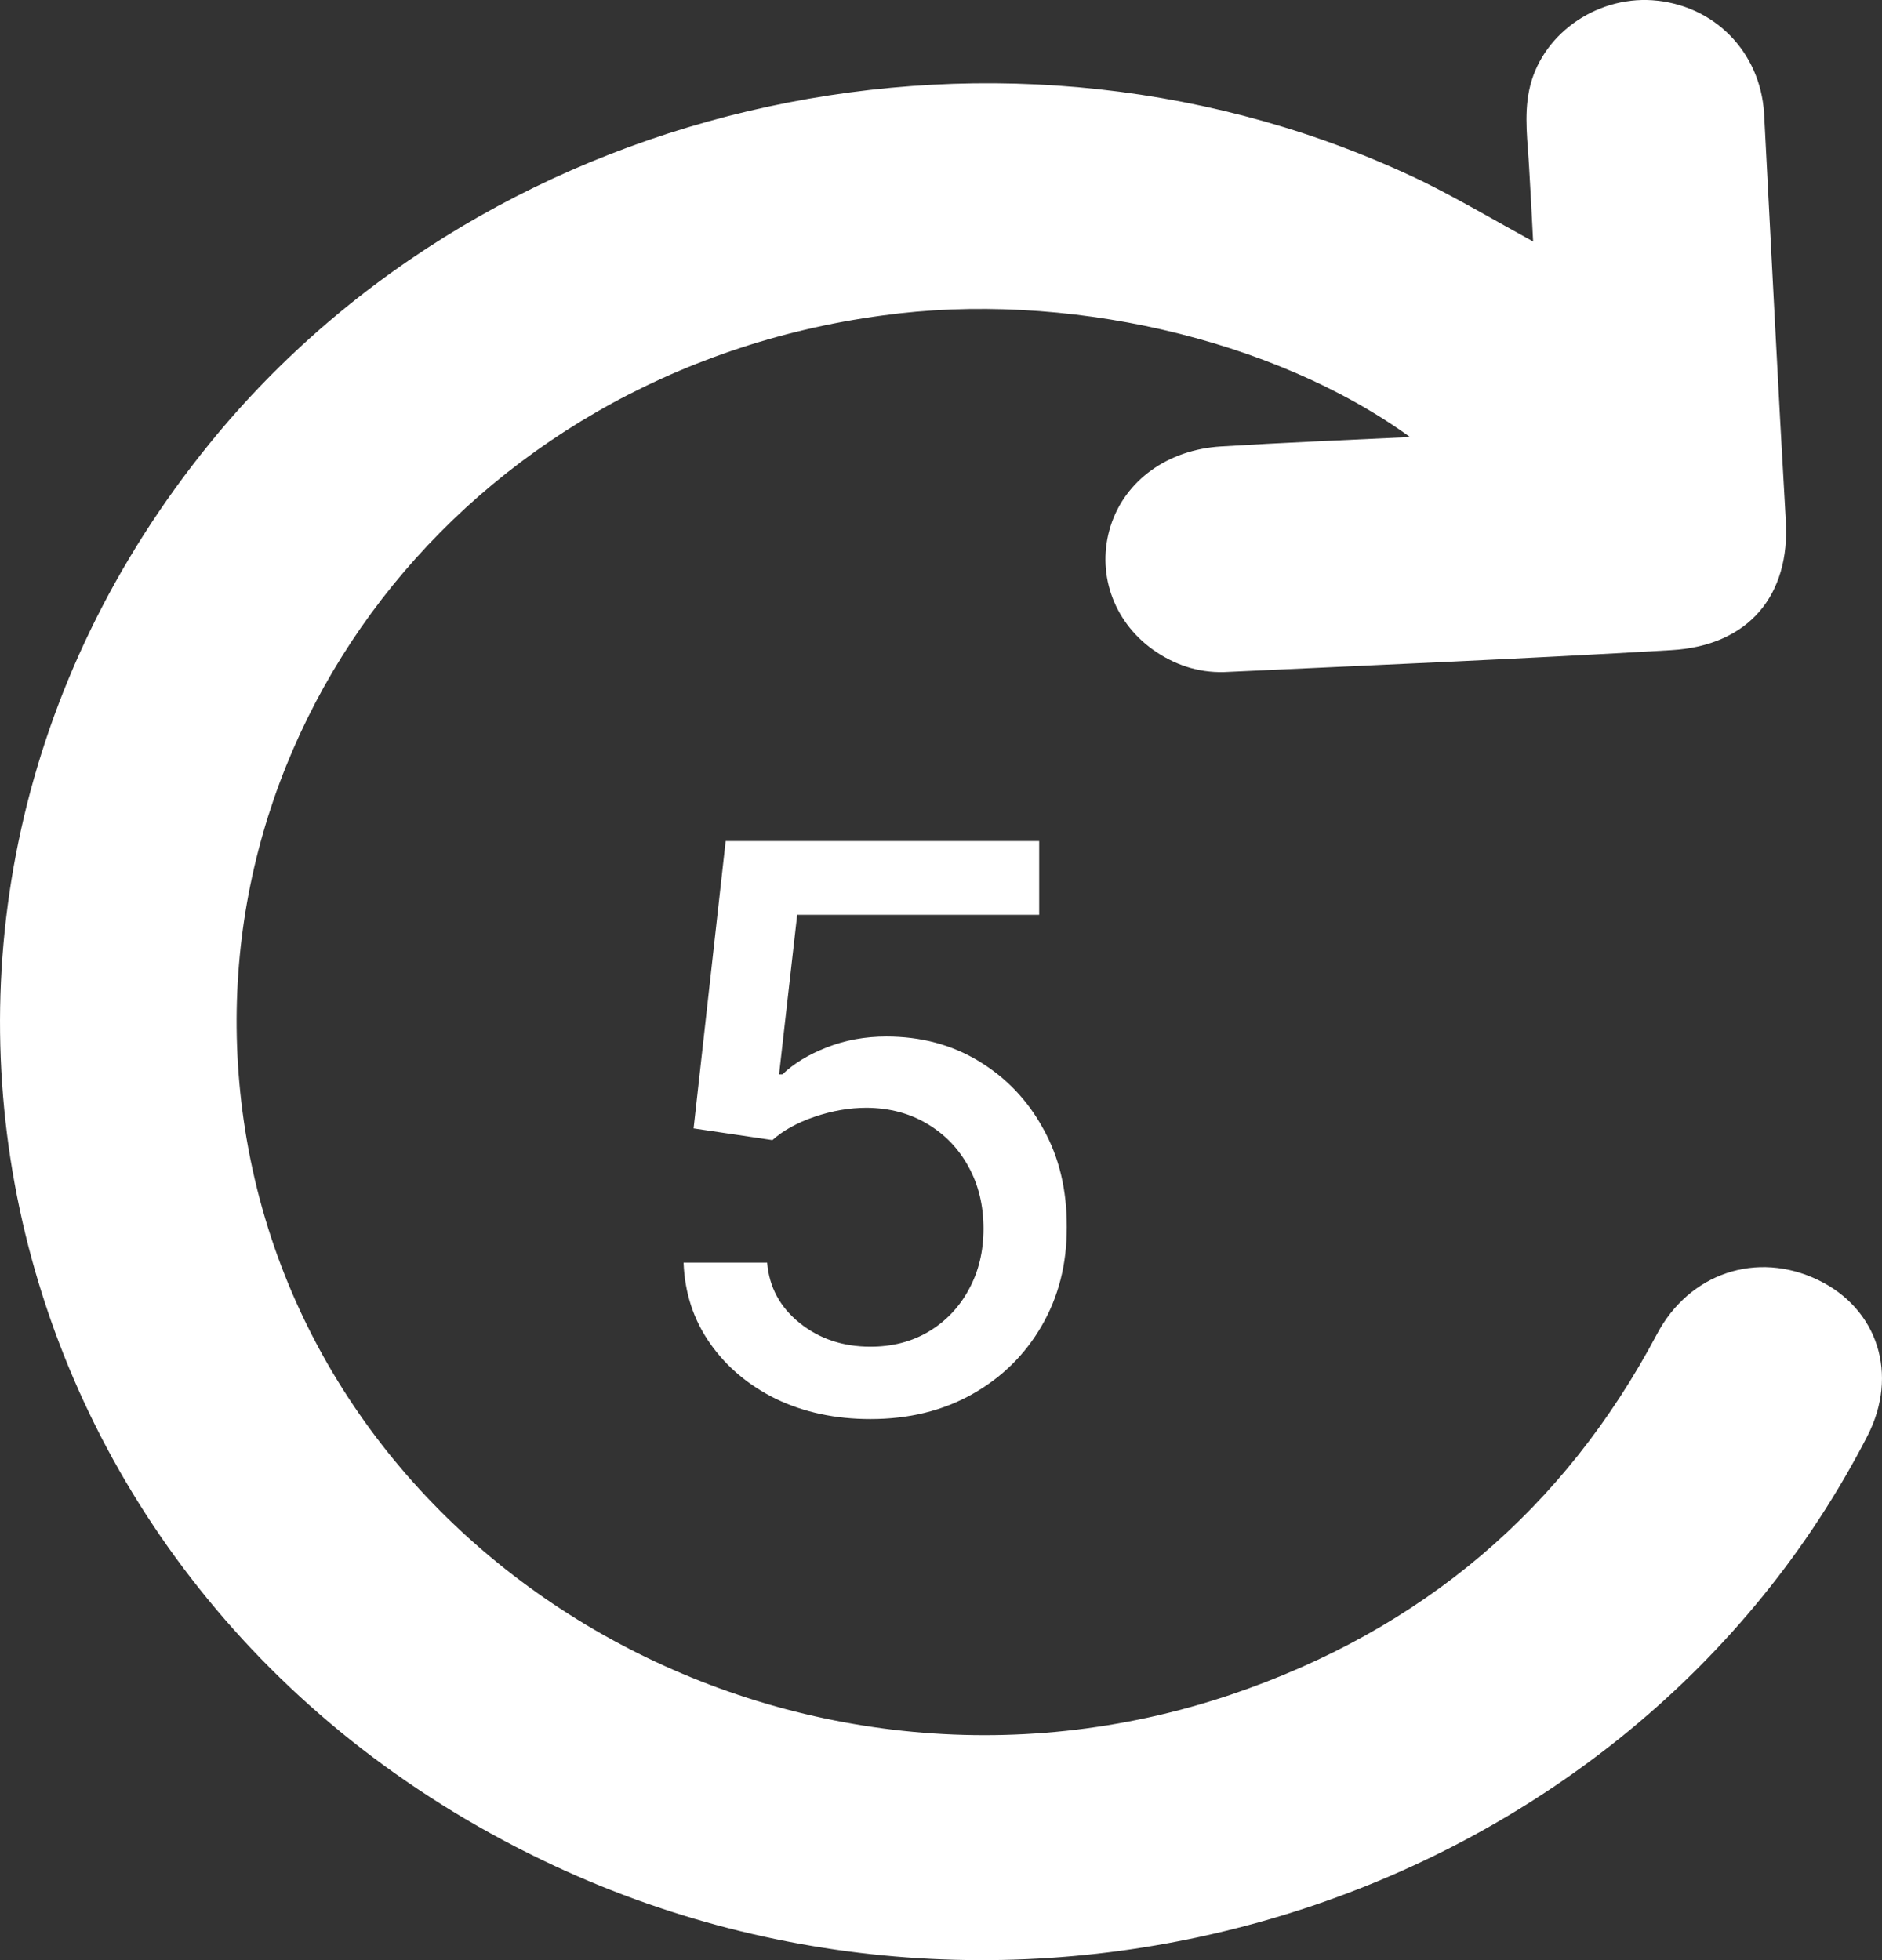
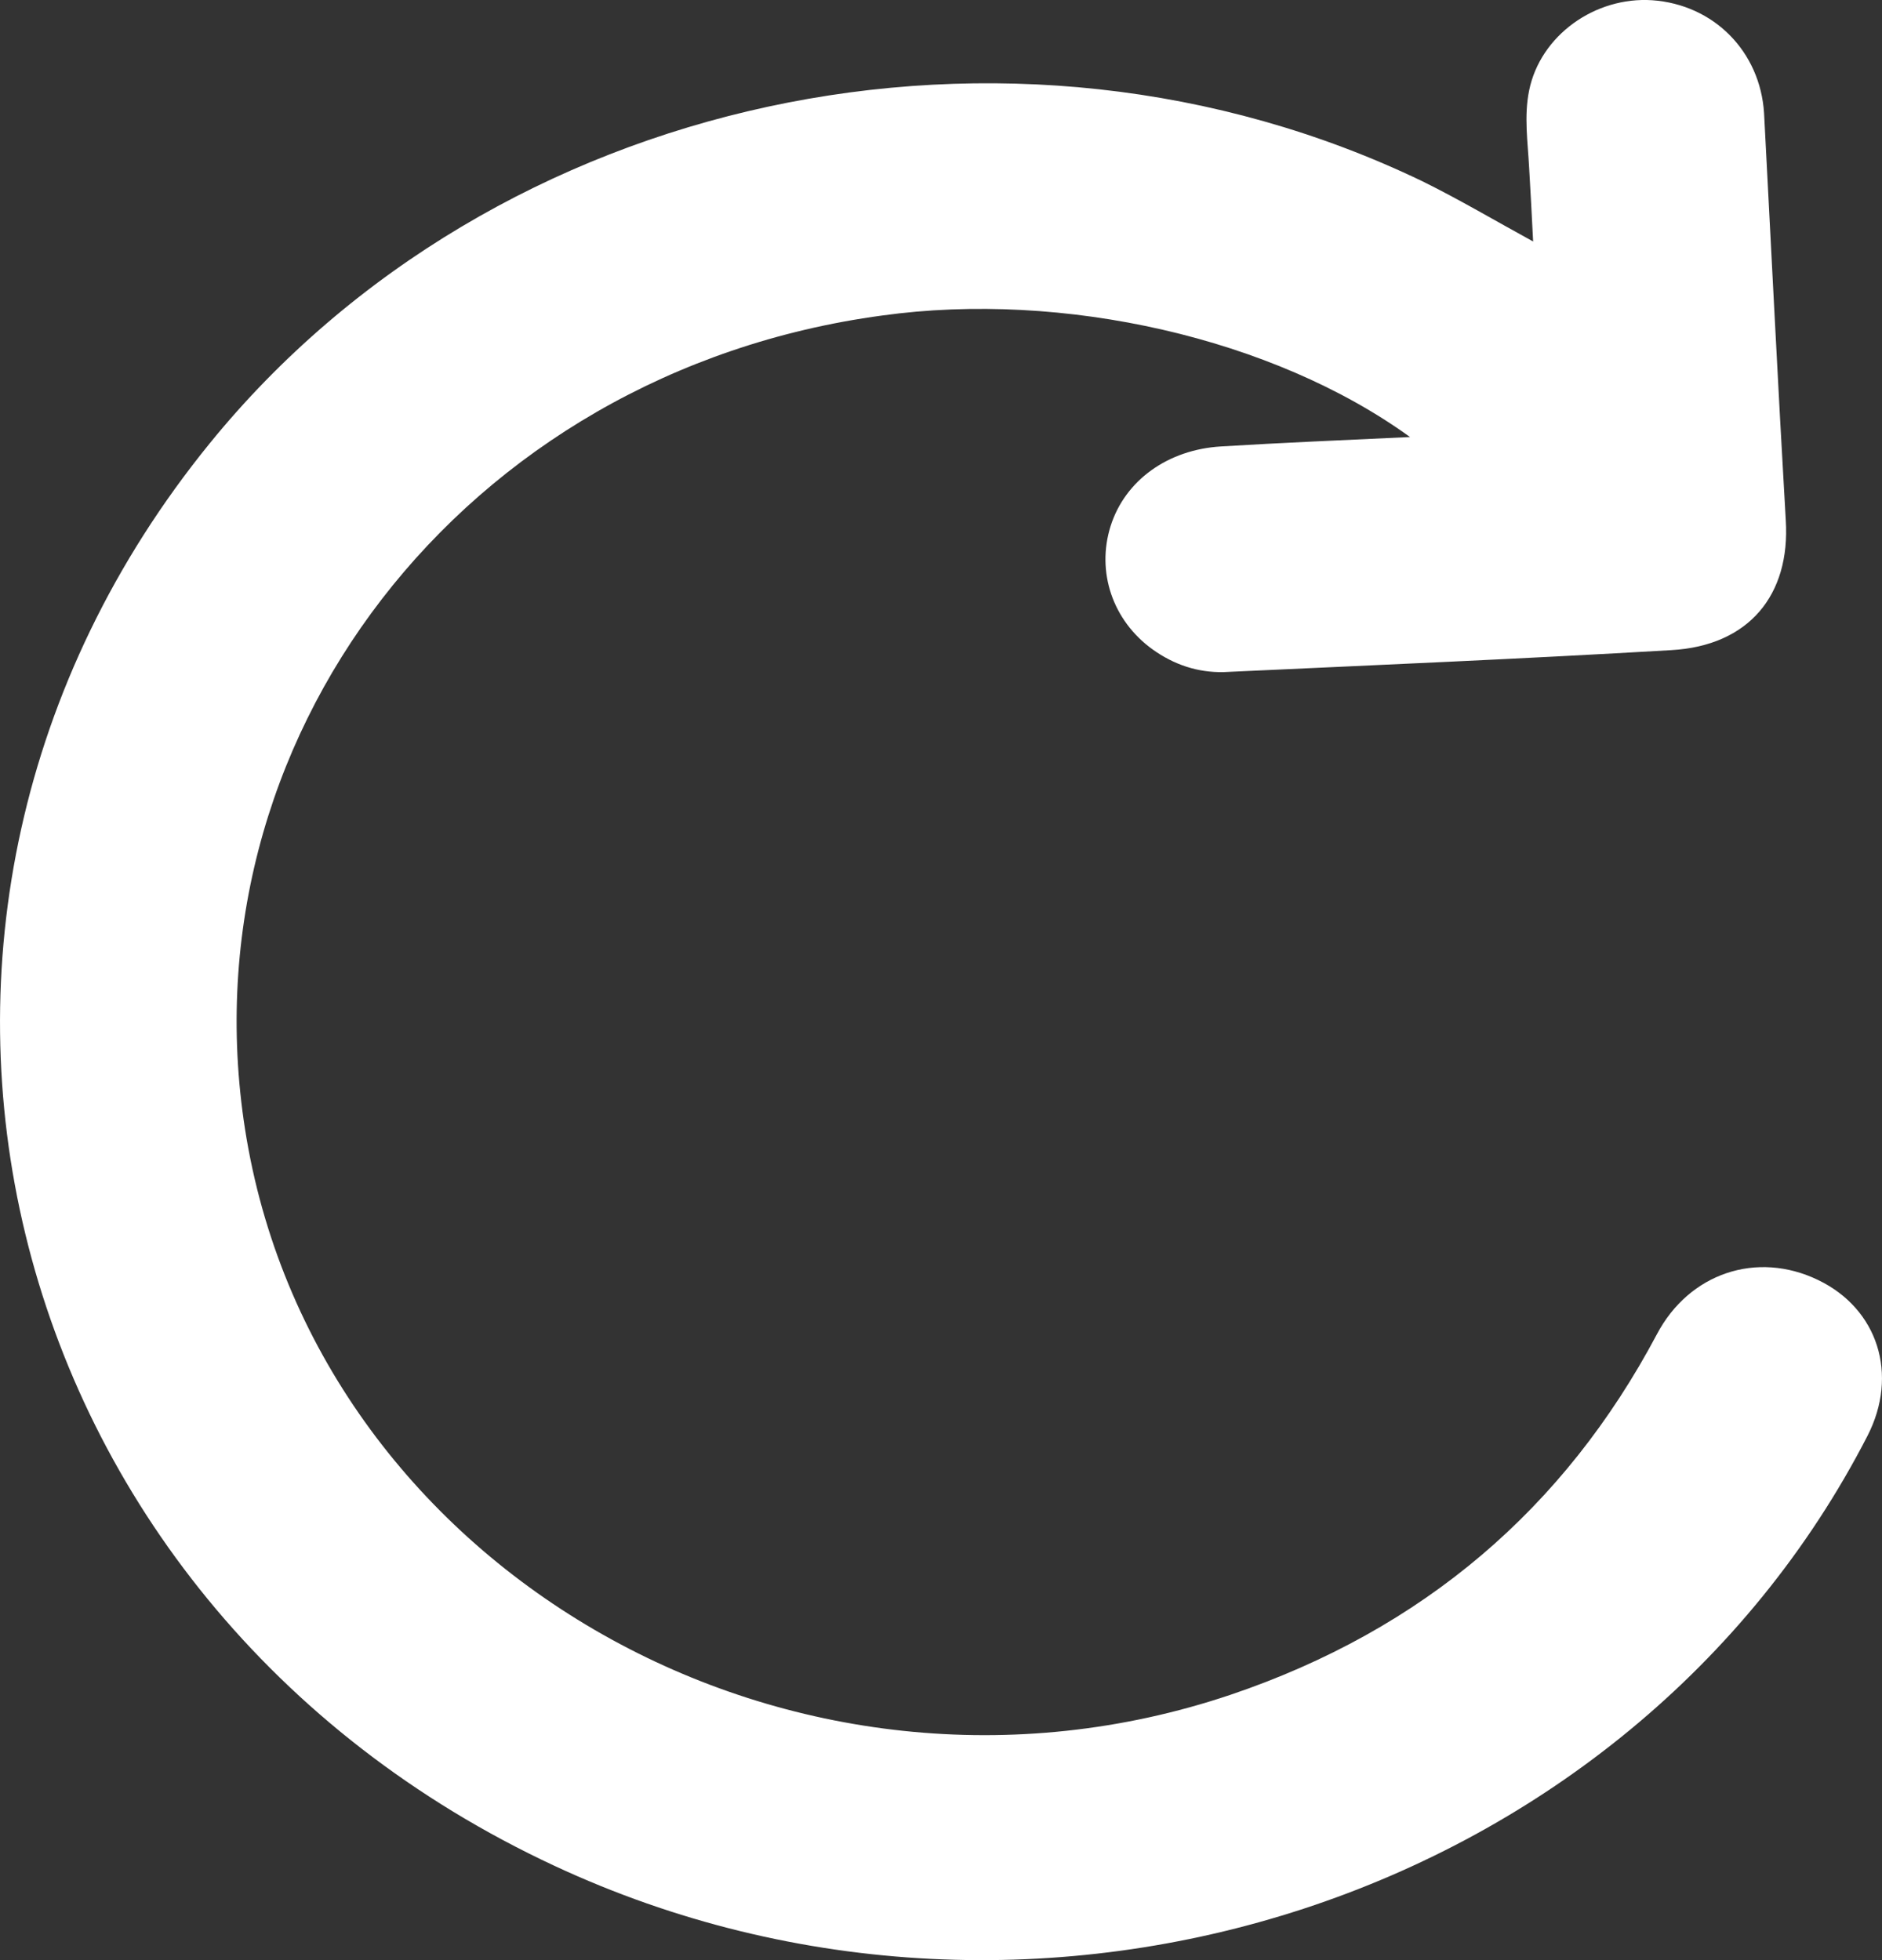
<svg xmlns="http://www.w3.org/2000/svg" width="24" height="25" viewBox="0 0 24 25" fill="none">
  <rect x="0" y="0" width="24" height="25" fill="#333333" stroke="none" />
-   <path d="M11.1 18.099C10.655 18.099 10.255 18.014 9.9 17.844C9.547 17.671 9.265 17.434 9.055 17.134C8.844 16.833 8.732 16.49 8.717 16.104H9.783C9.809 16.416 9.947 16.673 10.198 16.874C10.449 17.076 10.75 17.176 11.1 17.176C11.38 17.176 11.627 17.112 11.842 16.984C12.06 16.854 12.231 16.675 12.354 16.448C12.479 16.221 12.542 15.962 12.542 15.671C12.542 15.374 12.478 15.111 12.35 14.879C12.222 14.646 12.046 14.464 11.821 14.332C11.598 14.199 11.343 14.132 11.054 14.129C10.834 14.129 10.613 14.167 10.39 14.243C10.167 14.319 9.987 14.418 9.85 14.541L8.845 14.392L9.254 10.727H13.252V11.668H10.166L9.935 13.703H9.978C10.12 13.566 10.308 13.451 10.543 13.359C10.779 13.266 11.033 13.22 11.303 13.22C11.745 13.22 12.139 13.325 12.485 13.536C12.833 13.747 13.107 14.035 13.305 14.399C13.507 14.761 13.606 15.178 13.604 15.649C13.606 16.12 13.499 16.541 13.284 16.91C13.071 17.279 12.775 17.57 12.396 17.783C12.02 17.994 11.588 18.099 11.1 18.099Z" fill="white" />
  <path d="M17.981 5.574C17.134 5.614 16.353 5.646 15.573 5.694C14.893 5.734 14.348 6.126 14.163 6.709C13.979 7.293 14.188 7.916 14.7 8.284C14.969 8.476 15.271 8.58 15.607 8.572C17.512 8.484 19.408 8.404 21.313 8.292C22.303 8.236 22.832 7.588 22.773 6.637C22.672 4.903 22.588 3.176 22.496 1.442C22.446 0.659 21.858 0.059 21.07 0.003C20.34 -0.045 19.643 0.451 19.5 1.154C19.433 1.482 19.483 1.81 19.5 2.137C19.517 2.433 19.534 2.729 19.551 3.08C19.056 2.809 18.611 2.545 18.141 2.313C12.879 -0.221 6.3 1.194 2.675 5.654C-2.251 11.713 -0.136 20.441 7.072 23.798C13.248 26.676 20.784 24.206 23.814 18.315C24.216 17.532 23.948 16.692 23.184 16.325C22.404 15.949 21.54 16.237 21.128 17.02C19.953 19.234 18.149 20.785 15.691 21.616C10.135 23.486 4.093 20.065 3.145 14.526C2.28 9.451 5.906 4.743 11.251 4.024C13.559 3.704 16.236 4.311 17.981 5.574Z" fill="white" />
</svg>